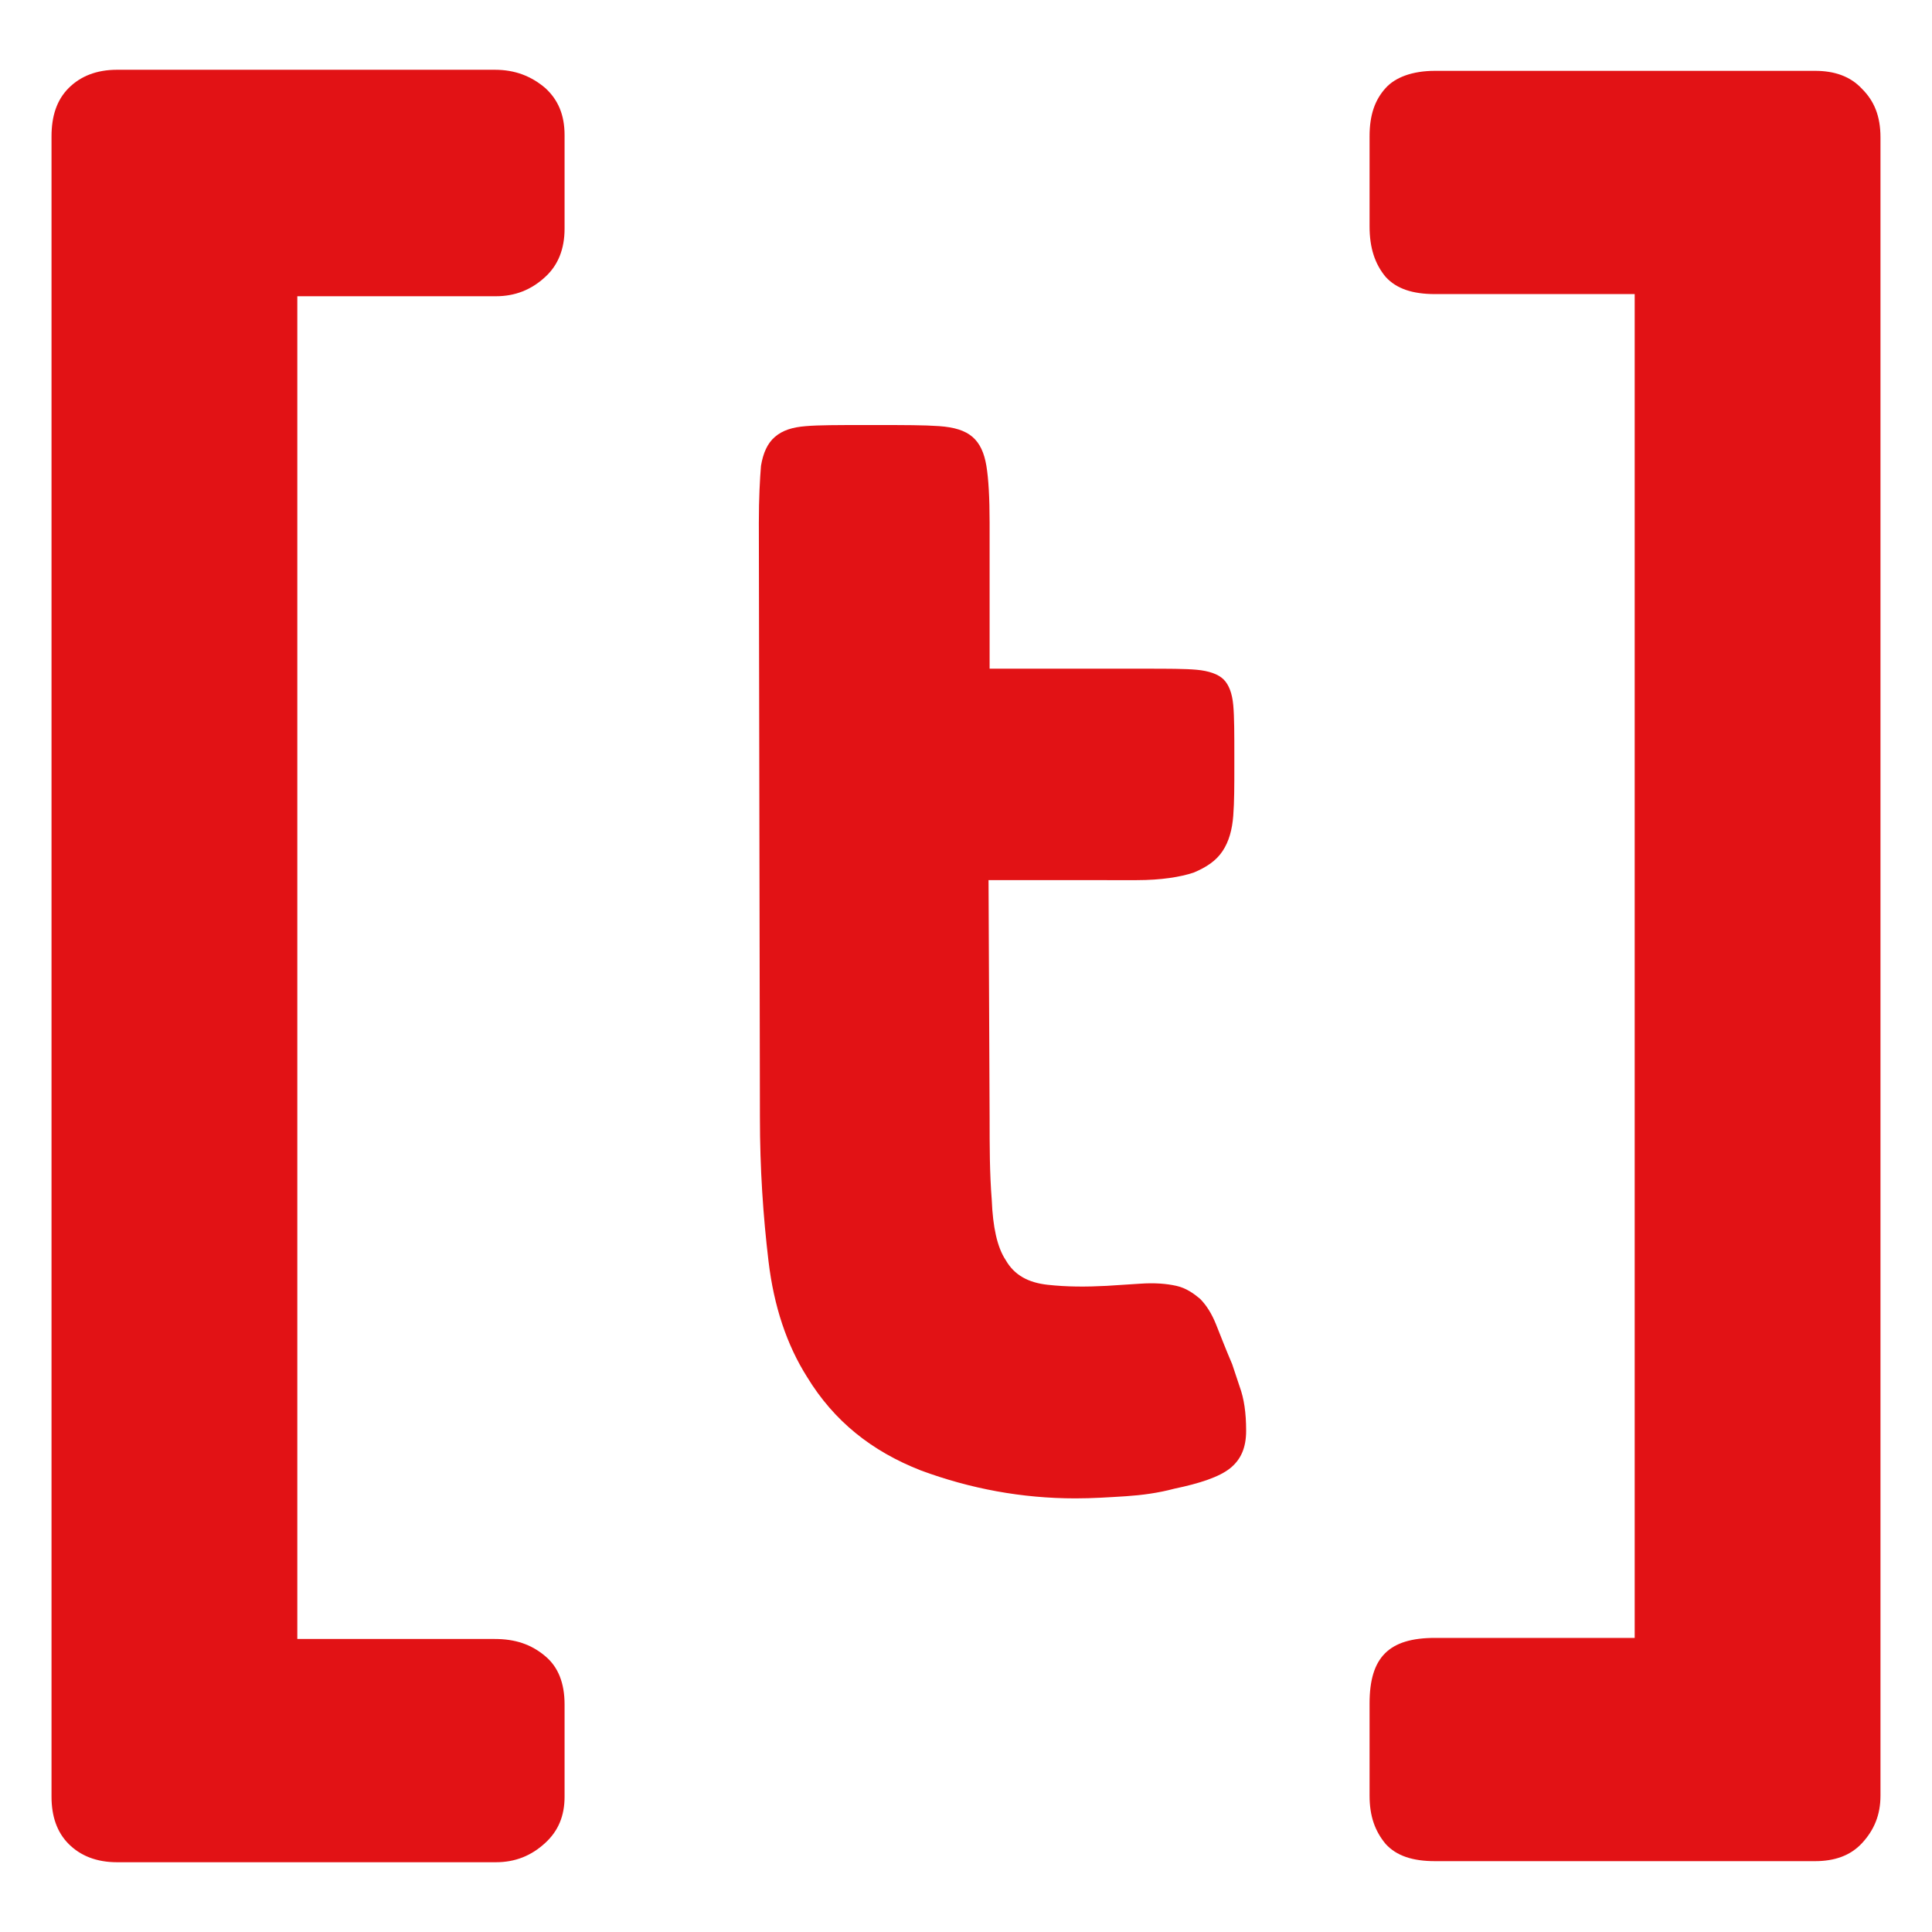
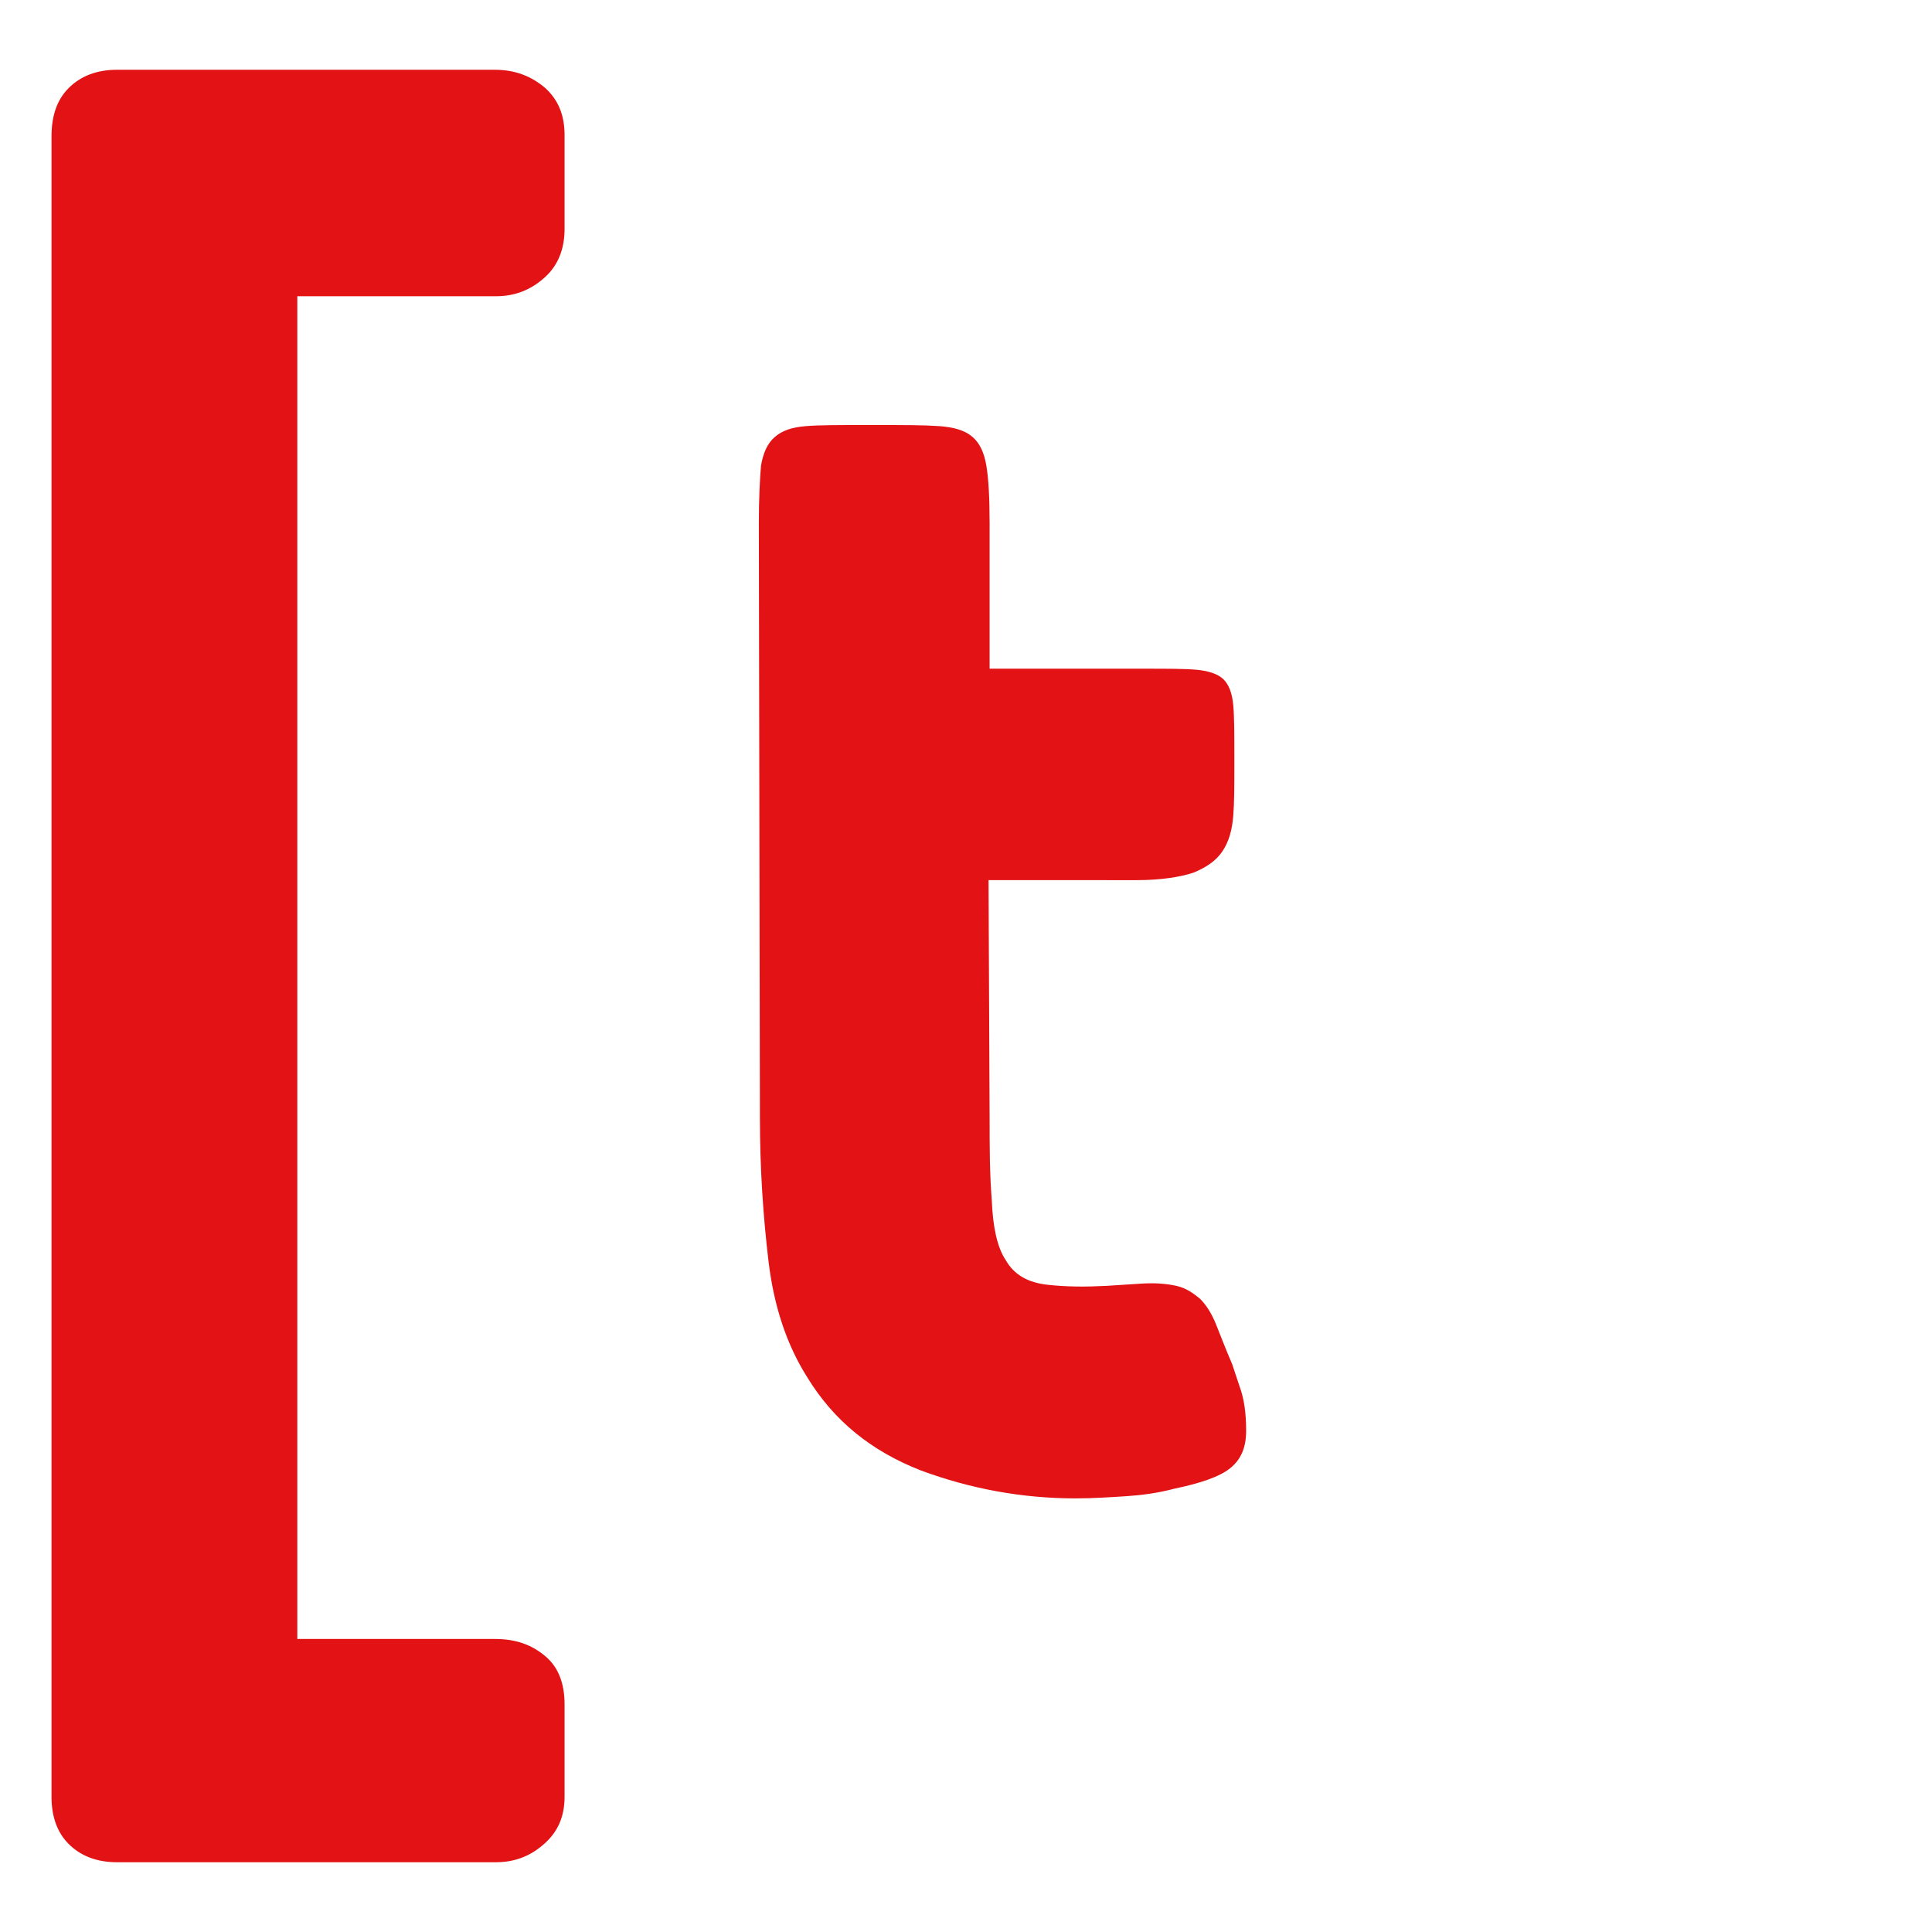
<svg xmlns="http://www.w3.org/2000/svg" version="1.1" id="Capa_1" x="0px" y="0px" viewBox="0 0 180 180" style="enable-background:new 0 0 180 180;" xml:space="preserve">
  <style type="text/css">
	.st0{fill:#E21215;}
</style>
  <g>
    <path class="st0" d="M92.2,104.2c0,2.5,0,5.1,0.2,7.6c0.1,2.5,0.5,4.4,1.3,5.6c0.8,1.4,2.1,2.1,3.9,2.3c1.8,0.2,3.6,0.2,5.5,0.1   l3.1-0.2c1.4-0.1,2.5,0,3.4,0.2c0.9,0.2,1.6,0.7,2.2,1.2c0.6,0.6,1.1,1.4,1.5,2.4c0.4,1,0.9,2.3,1.5,3.7l0.7,2.1   c0.4,1.1,0.6,2.4,0.6,4.1c0,1.6-0.5,2.7-1.5,3.5c-1,0.8-2.8,1.4-5.2,1.9c-1.5,0.4-3,0.6-4.5,0.7c-1.6,0.1-3.1,0.2-4.7,0.2   c-5,0-9.8-0.9-14.4-2.6c-4.6-1.8-8.1-4.6-10.6-8.7c-1.9-3-3.1-6.6-3.6-10.8c-0.5-4.2-0.8-8.6-0.8-13.4l-0.1-55.4   c0-2.3,0.1-4.1,0.2-5.3c0.2-1.2,0.6-2.1,1.3-2.7c0.7-0.6,1.6-0.9,2.9-1c1.2-0.1,3-0.1,5.2-0.1h1.6c2.3,0,4.2,0,5.6,0.1   c1.4,0.1,2.4,0.4,3.1,1c0.7,0.6,1.1,1.5,1.3,2.7c0.2,1.2,0.3,3,0.3,5.3v13.6h14.5c2.1,0,3.7,0,4.8,0.1s2,0.4,2.5,0.9   s0.8,1.3,0.9,2.4c0.1,1.1,0.1,2.7,0.1,4.8v0.9c0,1.8,0,3.3-0.1,4.6c-0.1,1.3-0.4,2.4-1,3.3c-0.6,0.9-1.5,1.5-2.7,2   c-1.2,0.4-3,0.7-5.3,0.7H92.1L92.2,104.2z" />
    <g>
      <path class="st0" d="M52.6,21.3c0,1.9-0.6,3.4-1.8,4.5c-1.3,1.2-2.8,1.8-4.6,1.8H27.7v125.1h18.4c1.9,0,3.4,0.5,4.7,1.6    c1.2,1,1.8,2.5,1.8,4.5v8.6c0,1.8-0.6,3.2-1.8,4.3c-1.3,1.2-2.8,1.8-4.6,1.8H10.9c-1.9,0-3.4-0.6-4.5-1.7    c-1.1-1.1-1.6-2.6-1.6-4.4V12.7c0-1.9,0.5-3.4,1.6-4.5C7.5,7.1,9,6.5,10.9,6.5h35.2c1.9,0,3.4,0.6,4.7,1.7    c1.2,1.1,1.8,2.5,1.8,4.4V21.3z" />
-       <path class="st0" d="M175.2,167.3c0,1.8-0.6,3.2-1.7,4.4s-2.6,1.7-4.4,1.7h-35.4c-2.1,0-3.6-0.5-4.6-1.6c-1-1.2-1.5-2.6-1.5-4.5    v-8.6c0-4.3,1.8-6.1,6.1-6.1h18.6V27.4h-18.6c-2.1,0-3.6-0.5-4.6-1.6c-1-1.2-1.5-2.7-1.5-4.7v-8.4c0-2,0.5-3.4,1.5-4.5    c0.9-1,2.5-1.6,4.6-1.6h35.4c1.8,0,3.3,0.5,4.4,1.7c1.1,1.1,1.7,2.5,1.7,4.5V167.3z" />
    </g>
  </g>
</svg>